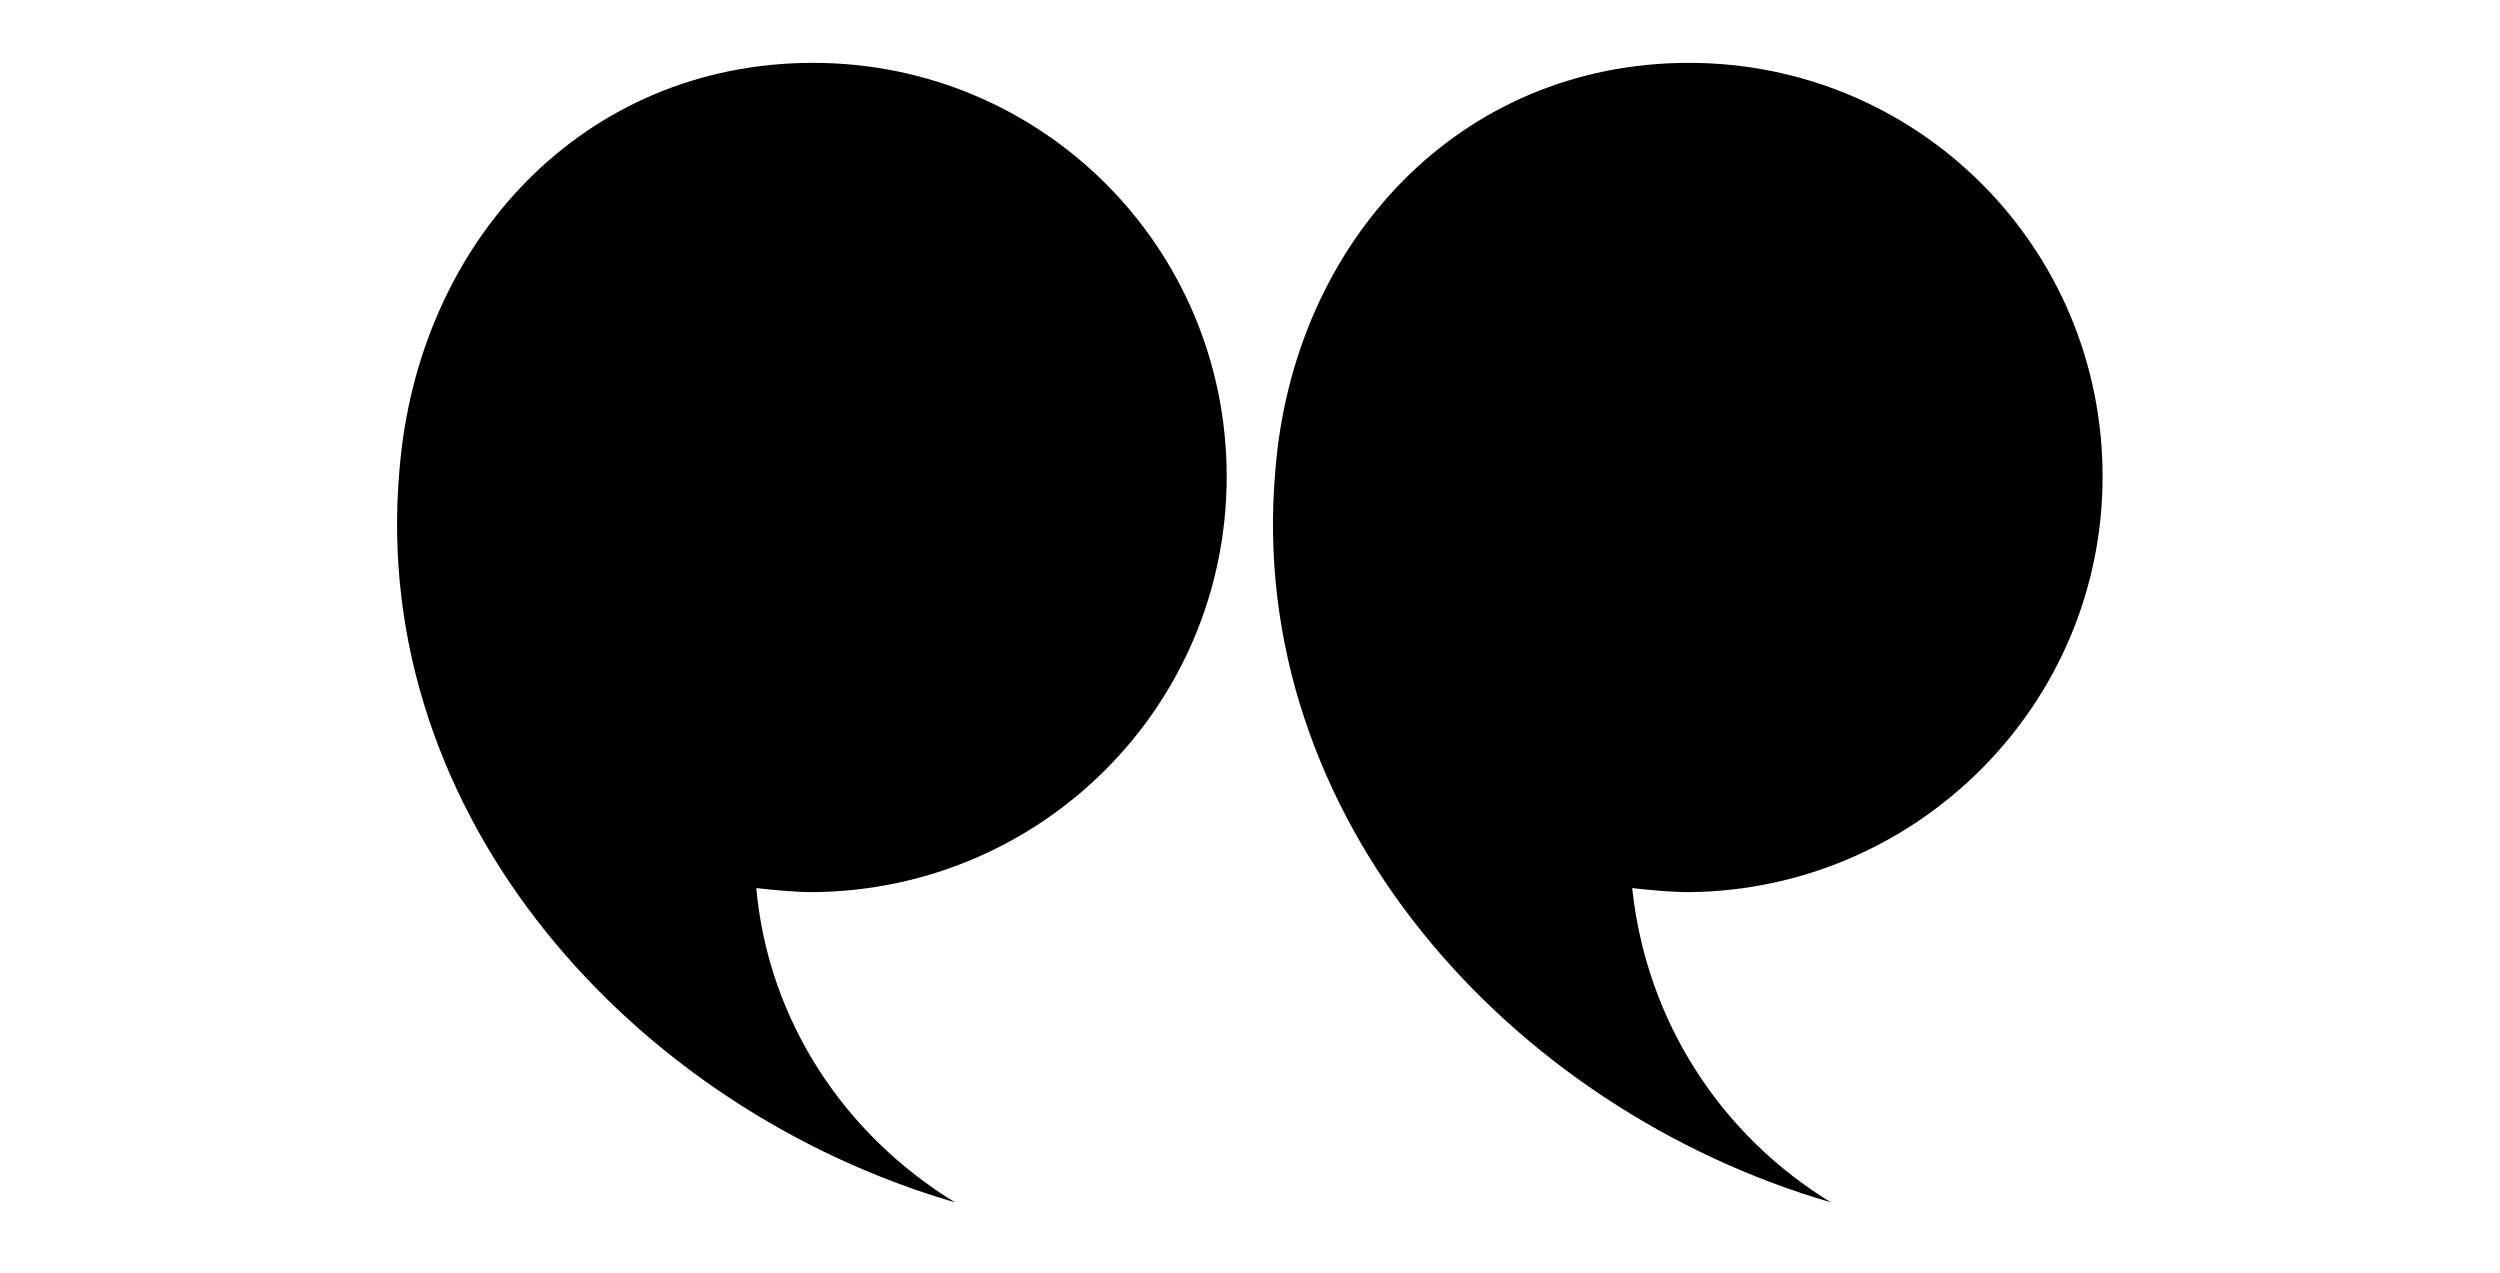
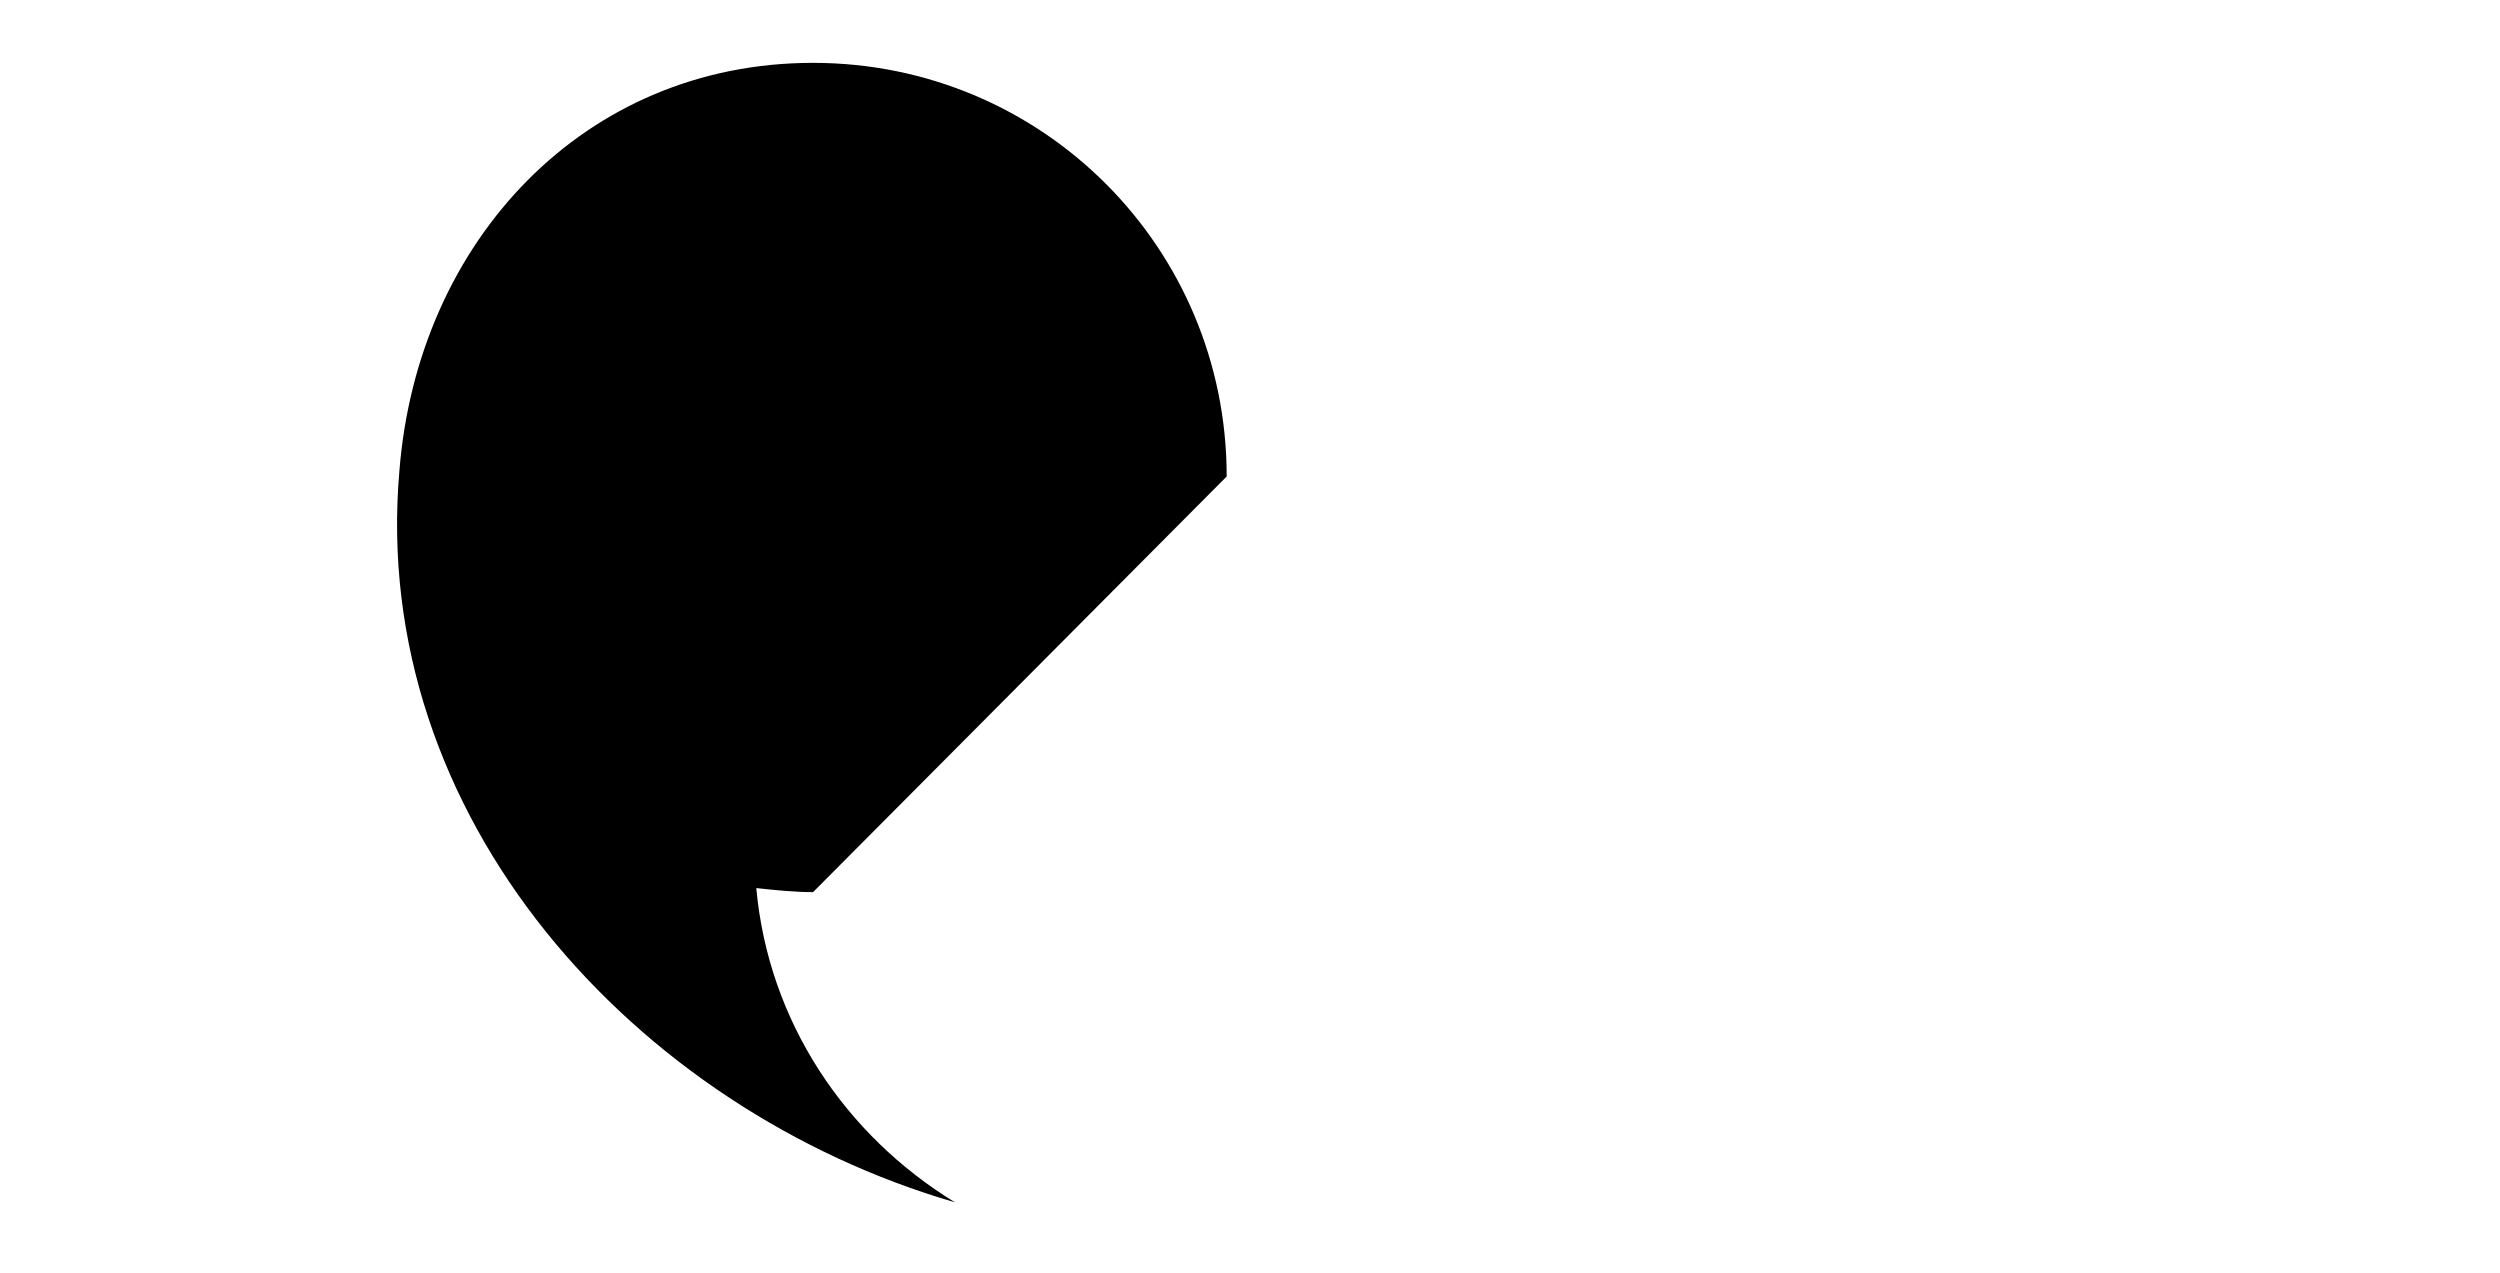
<svg xmlns="http://www.w3.org/2000/svg" version="1.1" id="Calque_1" x="0px" y="0px" viewBox="0 0 123.3 62.8" style="enable-background:new 0 0 123.3 62.8;" xml:space="preserve">
  <g>
-     <path d="M60.5,23.5c0-11.3-9.1-20.4-20.4-20.4s-19.5,8.8-20.4,20.1c-1.5,17.1,11.6,31.5,27.4,36.1c-5.4-3.3-9.2-8.9-9.8-15.5   c0.9,0.1,1.9,0.2,2.8,0.2C51.4,43.9,60.5,34.8,60.5,23.5z" />
-     <path d="M103.7,23.5c0-11.3-9.1-20.4-20.4-20.4c-11.3,0-19.5,8.8-20.4,20.1c-1.5,17.1,11.6,31.5,27.4,36.1   c-5.4-3.3-9.1-8.9-9.8-15.5c0.9,0.1,1.9,0.2,2.8,0.2C94.5,43.9,103.7,34.8,103.7,23.5z" />
+     <path d="M60.5,23.5c0-11.3-9.1-20.4-20.4-20.4s-19.5,8.8-20.4,20.1c-1.5,17.1,11.6,31.5,27.4,36.1c-5.4-3.3-9.2-8.9-9.8-15.5   c0.9,0.1,1.9,0.2,2.8,0.2z" />
  </g>
</svg>